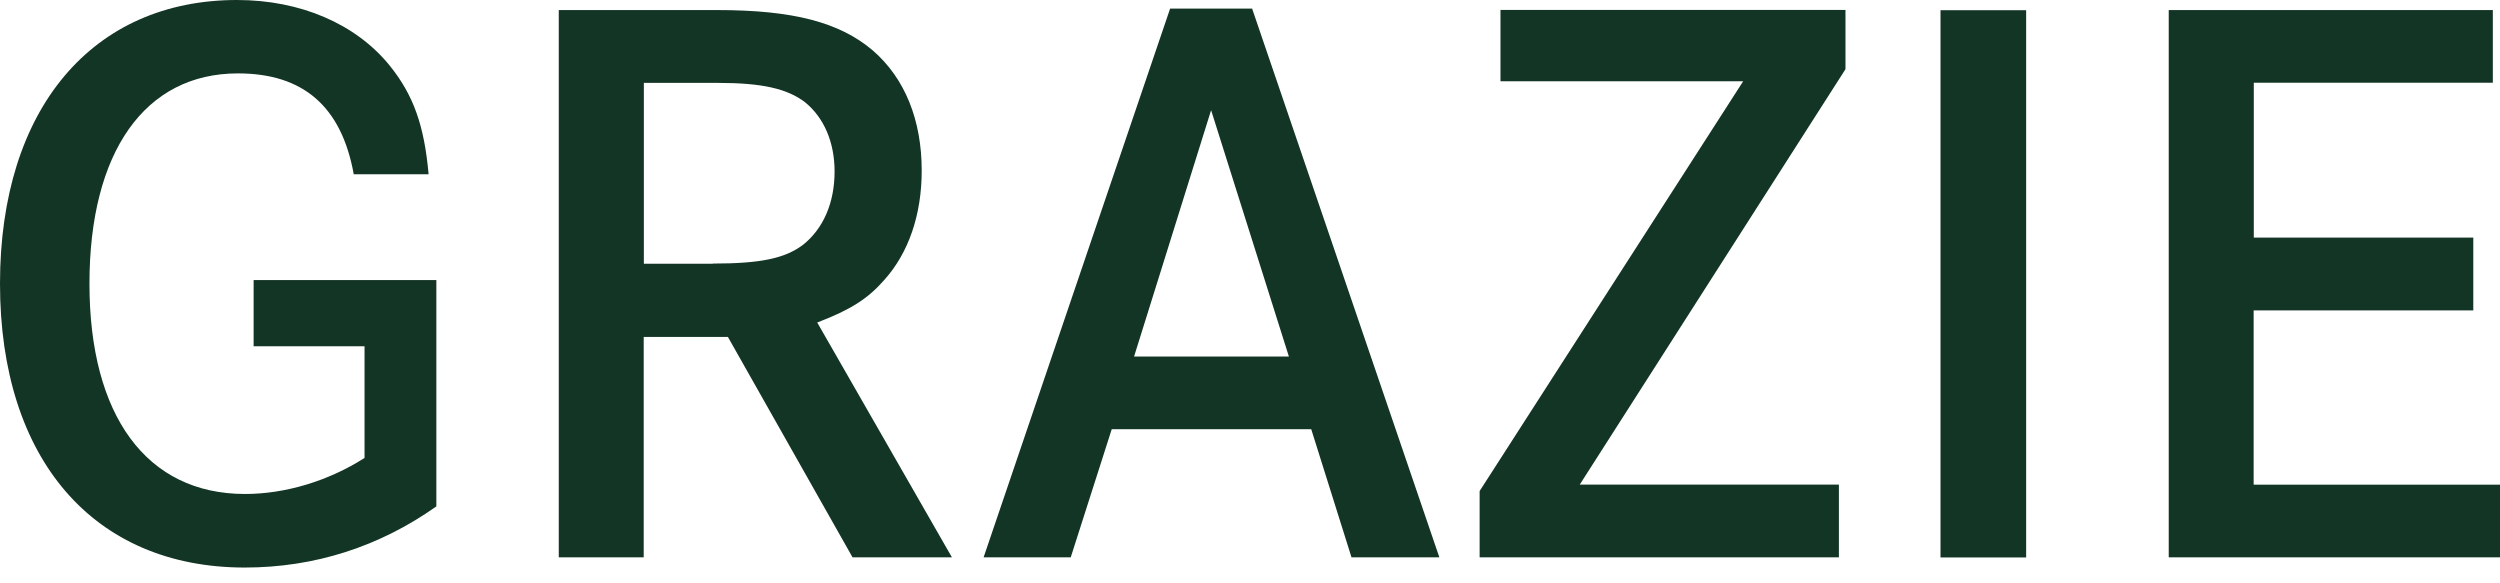
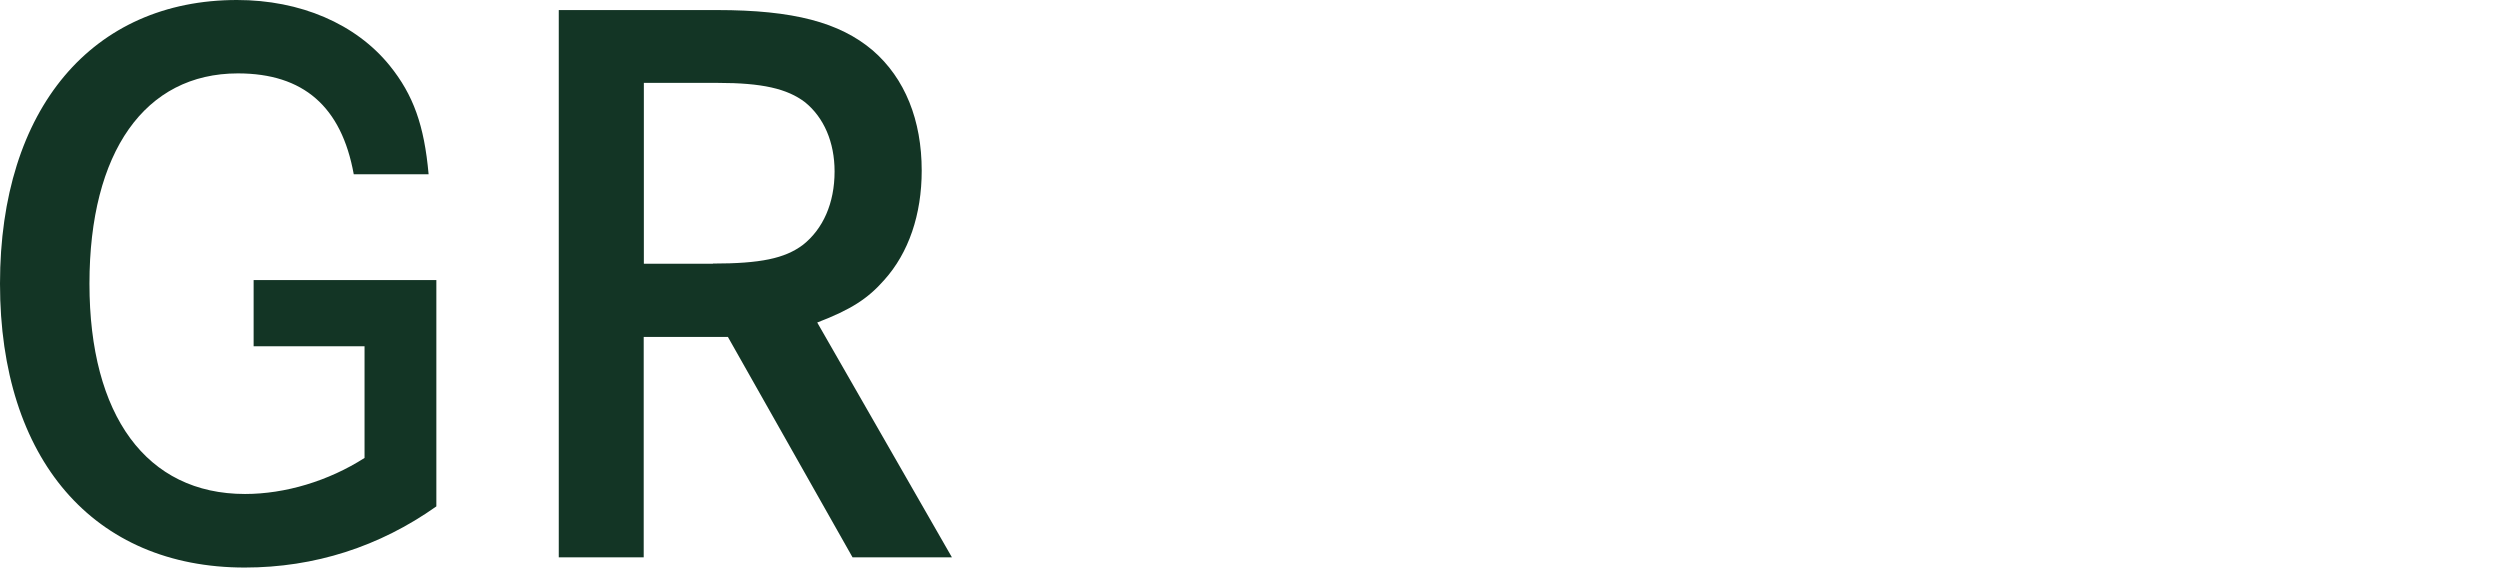
<svg xmlns="http://www.w3.org/2000/svg" width="120" height="28" viewBox="0 0 120 28" fill="none">
  <path d="M20.945 13.449V24.307C18.213 26.24 15.102 27.242 11.747 27.242C4.497 27.242 0 22.051 0 13.617C0 5.184 4.462 0 11.376 0C14.416 0 17.078 1.142 18.703 3.145C19.845 4.56 20.363 6.017 20.573 8.364H16.98C16.391 5.114 14.563 3.523 11.418 3.523C6.956 3.523 4.294 7.292 4.294 13.617C4.294 19.943 7.026 23.711 11.761 23.711C13.694 23.711 15.768 23.088 17.498 21.981V16.622H12.174V13.442H20.951L20.945 13.449Z" fill="#133525" />
  <path d="M34.422 0.483C38.085 0.483 40.299 1.072 41.889 2.417C43.444 3.762 44.242 5.772 44.242 8.189C44.242 10.297 43.619 12.133 42.442 13.442C41.651 14.339 40.852 14.857 39.227 15.481L45.692 26.752H40.922L34.94 16.174H30.898V26.752H26.821V0.483H34.429H34.422ZM34.218 12.651C36.502 12.651 37.672 12.406 38.54 11.754C39.507 10.991 40.06 9.751 40.06 8.231C40.06 6.816 39.542 5.639 38.645 4.91C37.784 4.252 36.572 3.979 34.464 3.979H30.905V12.658H34.225L34.218 12.651Z" fill="#133525" />
-   <path d="M60.102 0.414L69.089 26.752H64.872L62.939 20.602H53.363L51.395 26.752H47.213L56.165 0.414H60.109H60.102ZM58.133 5.289L54.435 17.114H61.867L58.133 5.289Z" fill="#133525" />
-   <path d="M88.583 0.483V3.32L75.827 23.262H88.267V26.751H71.022V23.571L83.672 3.901H72.023V0.476H88.583V0.483Z" fill="#133525" />
-   <path d="M93.144 26.758V0.49H97.255V26.758H93.144Z" fill="#133525" />
-   <path d="M118.718 11.411V14.899H108.175V23.263H120V26.752H104.099V0.483H119.656V3.972H108.182V11.404H118.725L118.718 11.411Z" fill="#133525" />
</svg>